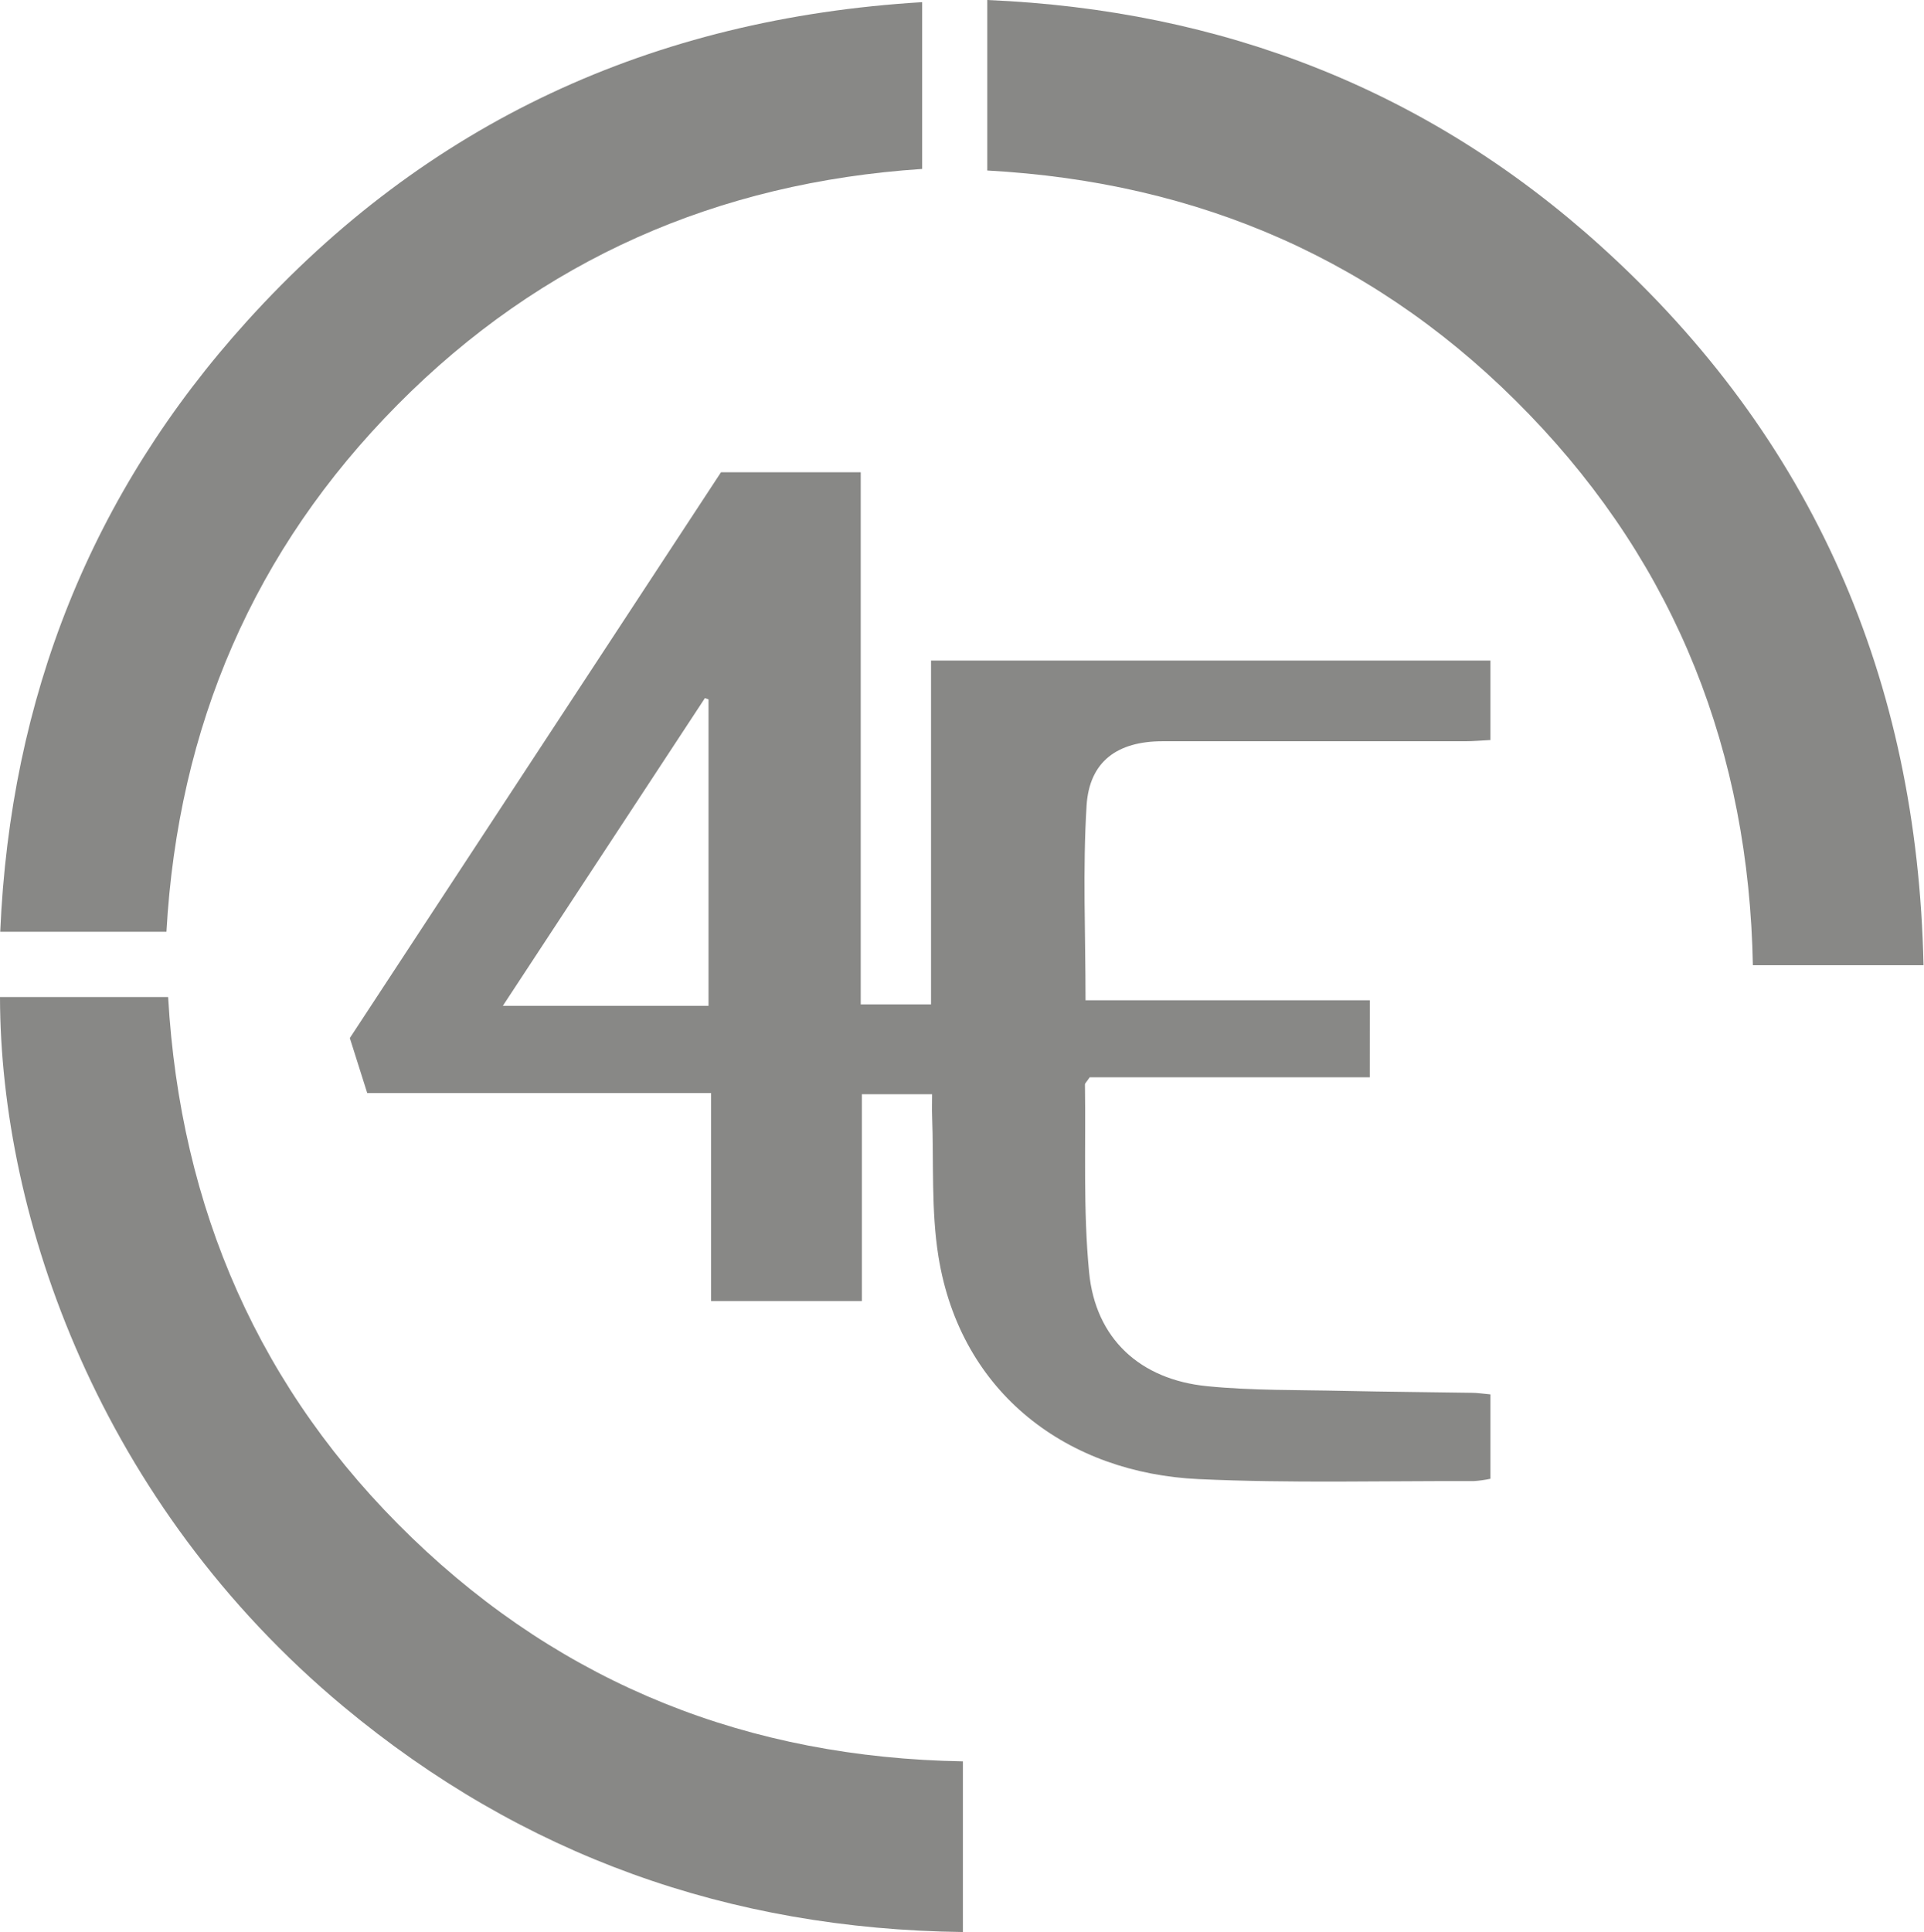
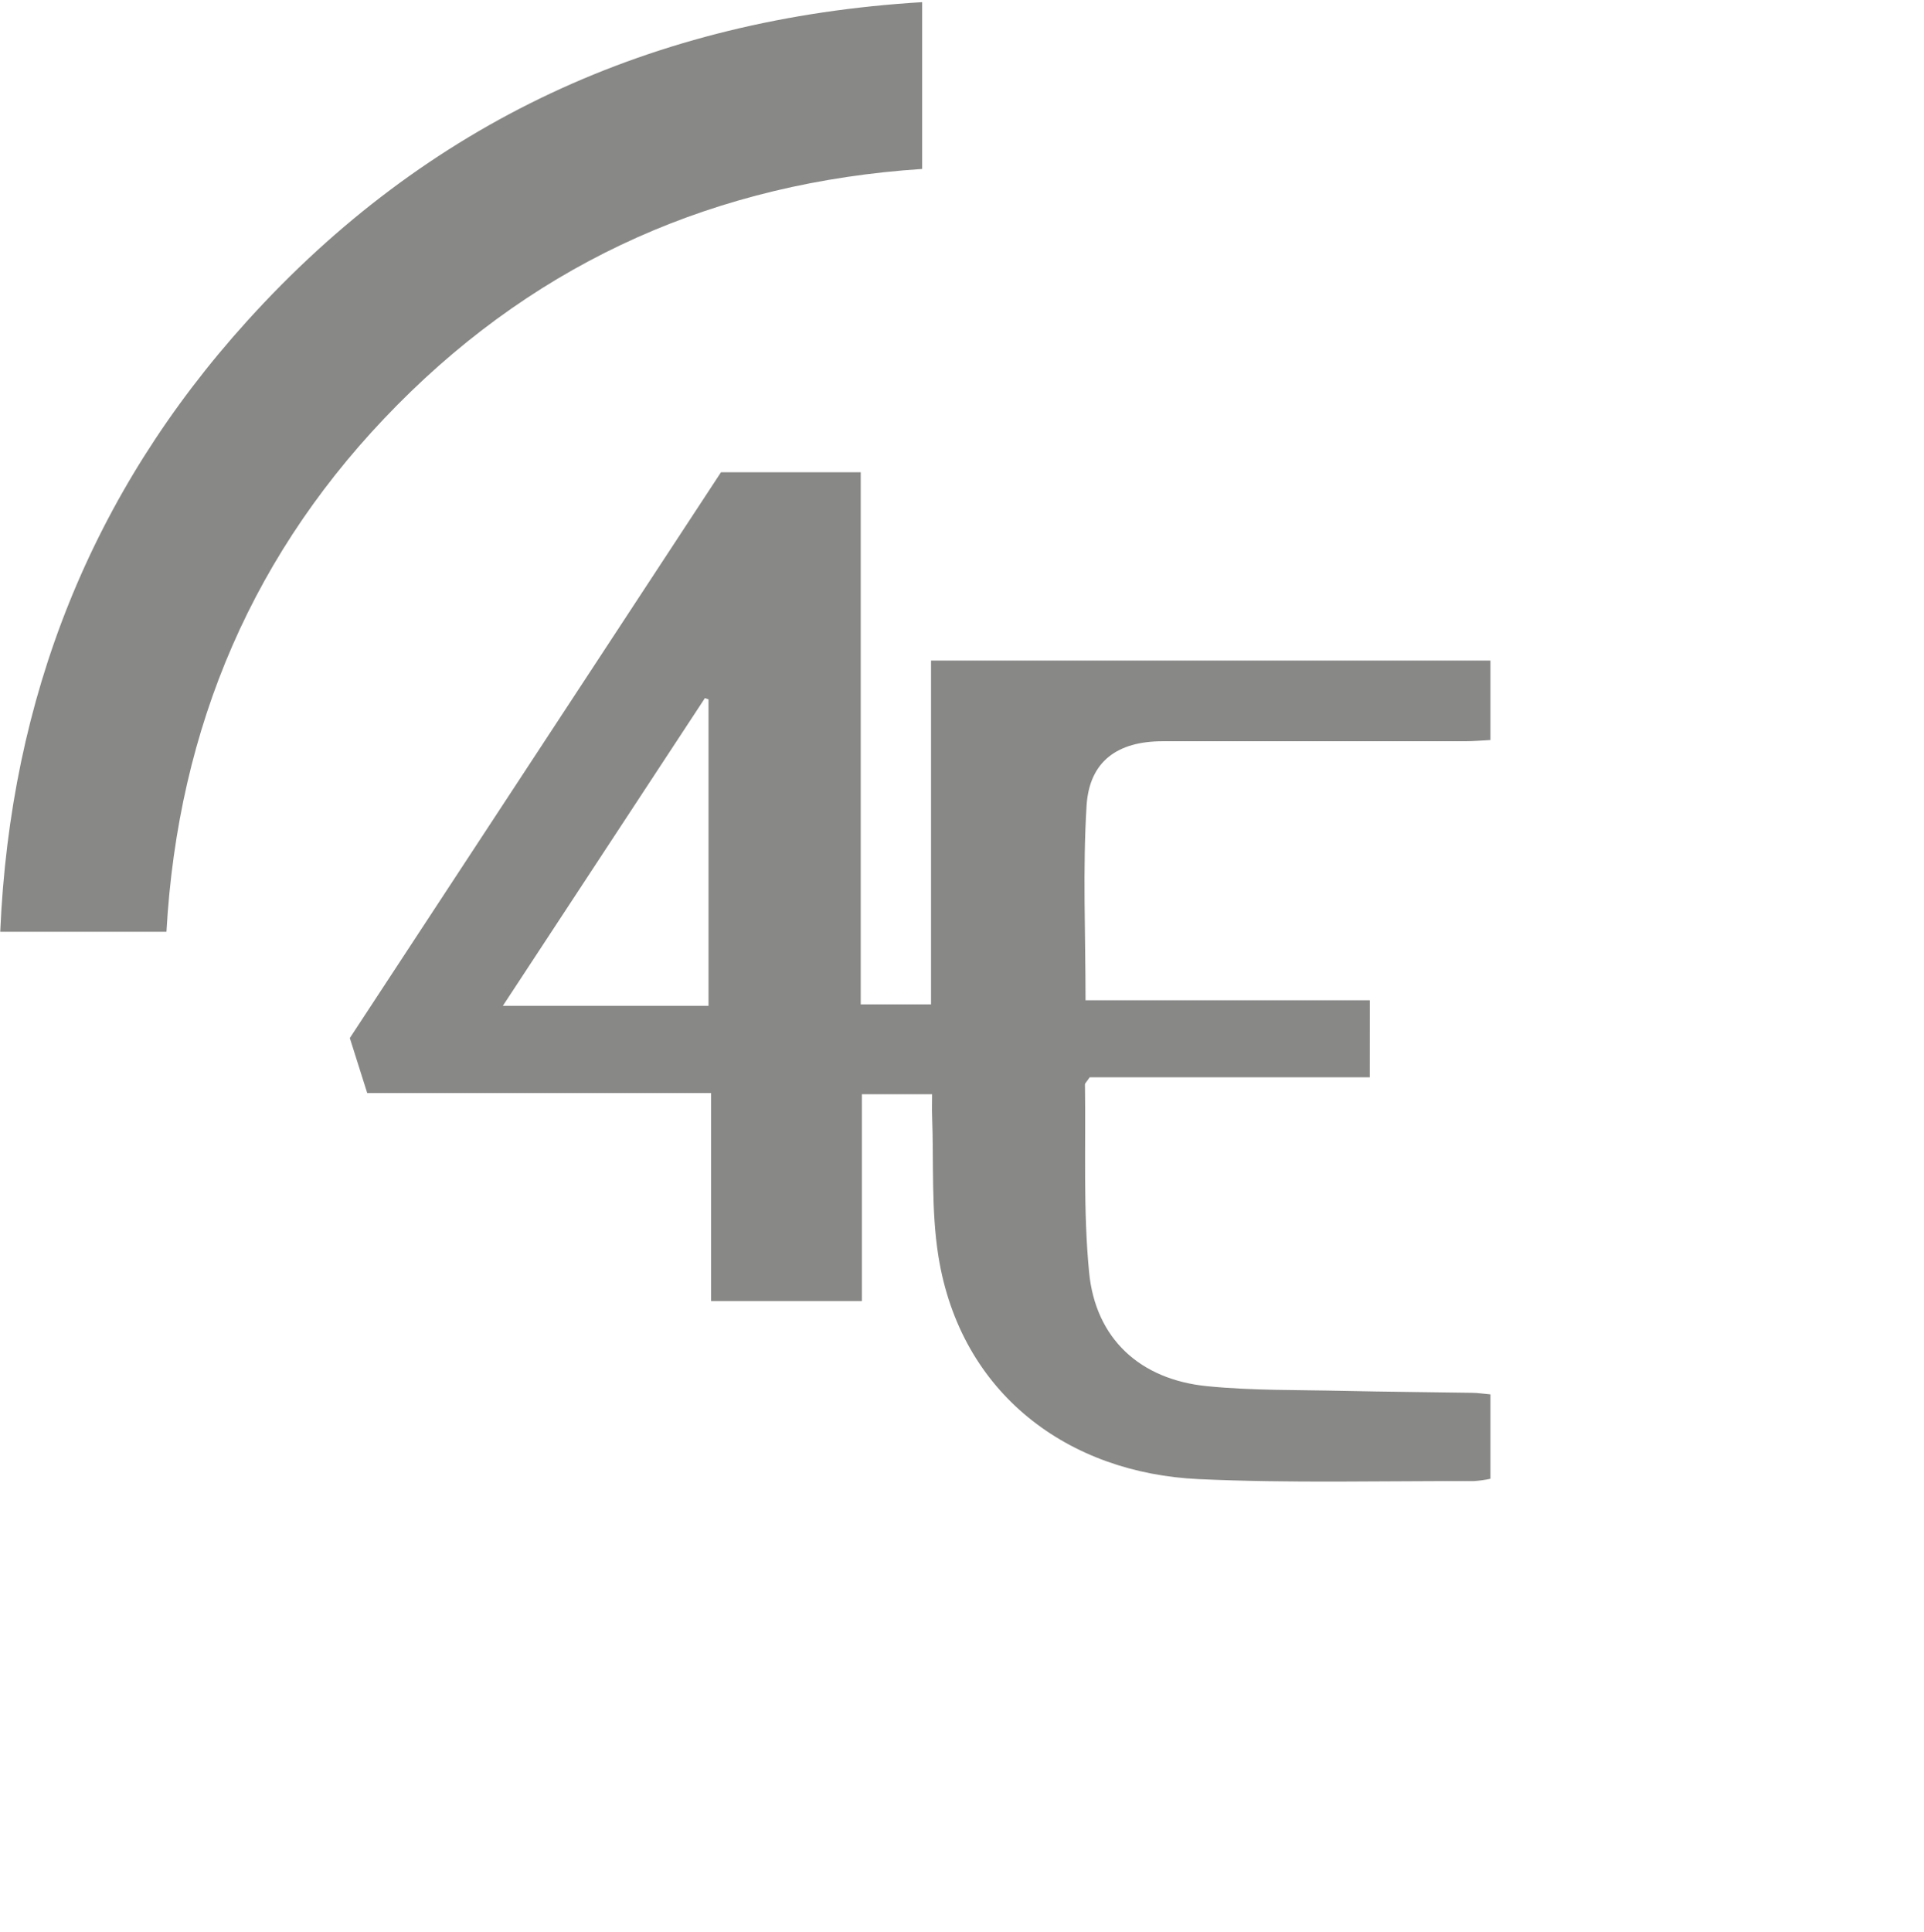
<svg xmlns="http://www.w3.org/2000/svg" width="498" height="500" viewBox="0 0 498 500" fill="none">
  <path d="M354.544 278.801H282.055C281.171 280.093 280.825 280.367 280.825 280.642C281.069 296.911 280.337 313.18 281.903 329.296C283.57 346.481 295.121 357.015 312.407 358.733C324.172 359.903 336.069 359.679 347.914 359.954C358.916 360.198 369.918 360.269 380.931 360.452C382.415 360.452 383.91 360.696 385.781 360.859V382.7C384.36 383.004 382.919 383.205 381.469 383.3C357.747 383.229 333.994 383.879 310.292 382.791C276.585 381.256 248.643 360.858 242.897 325.148C240.986 313.221 241.718 300.856 241.26 288.695C241.199 287.017 241.26 285.35 241.26 283.184H223.08V336.719H184.044V282.879H95.052C93.466 277.876 92.063 273.443 90.548 268.643C122.557 219.836 154.58 171.029 186.617 122.221H222.785V259.929H240.986V170.958H385.781V191.518C383.523 191.629 381.378 191.833 379.243 191.833C353.151 191.833 327.06 191.833 300.948 191.833C289.214 191.833 281.953 197.039 281.242 208.529C280.225 225.022 280.977 241.626 280.977 258.872H354.554L354.544 278.801ZM130.153 260.305H183.393V180.994L182.458 180.668L130.153 260.305Z" fill="#888886" />
-   <path d="M255.536 44.13V0C316.373 2.583 369.695 23.255 414.597 63.927C469.272 113.446 496.309 175.777 497.875 249.802H453.704C452.687 194.894 434.029 146.849 395.796 107.223C357.564 67.598 310.668 47.14 255.536 44.13Z" fill="#888886" />
-   <path d="M249.232 455.829V500C188.752 499.258 135.237 480.203 88.911 441.655C25.919 389.218 0.081 315.366 0 258.028H43.52C46.652 312.743 67.11 359.862 106.613 397.962C146.117 436.063 193.958 454.894 249.232 455.829Z" fill="#888886" />
  <path d="M43.083 241.138H0.061C2.644 180.587 23.6 127.672 63.978 83.064C110.437 31.725 168.894 4.769 238.688 0.559V43.723C185.763 47.211 140.138 67.171 102.912 104.732C65.686 142.294 46.062 188.01 43.083 241.138Z" fill="#888886" />
</svg>